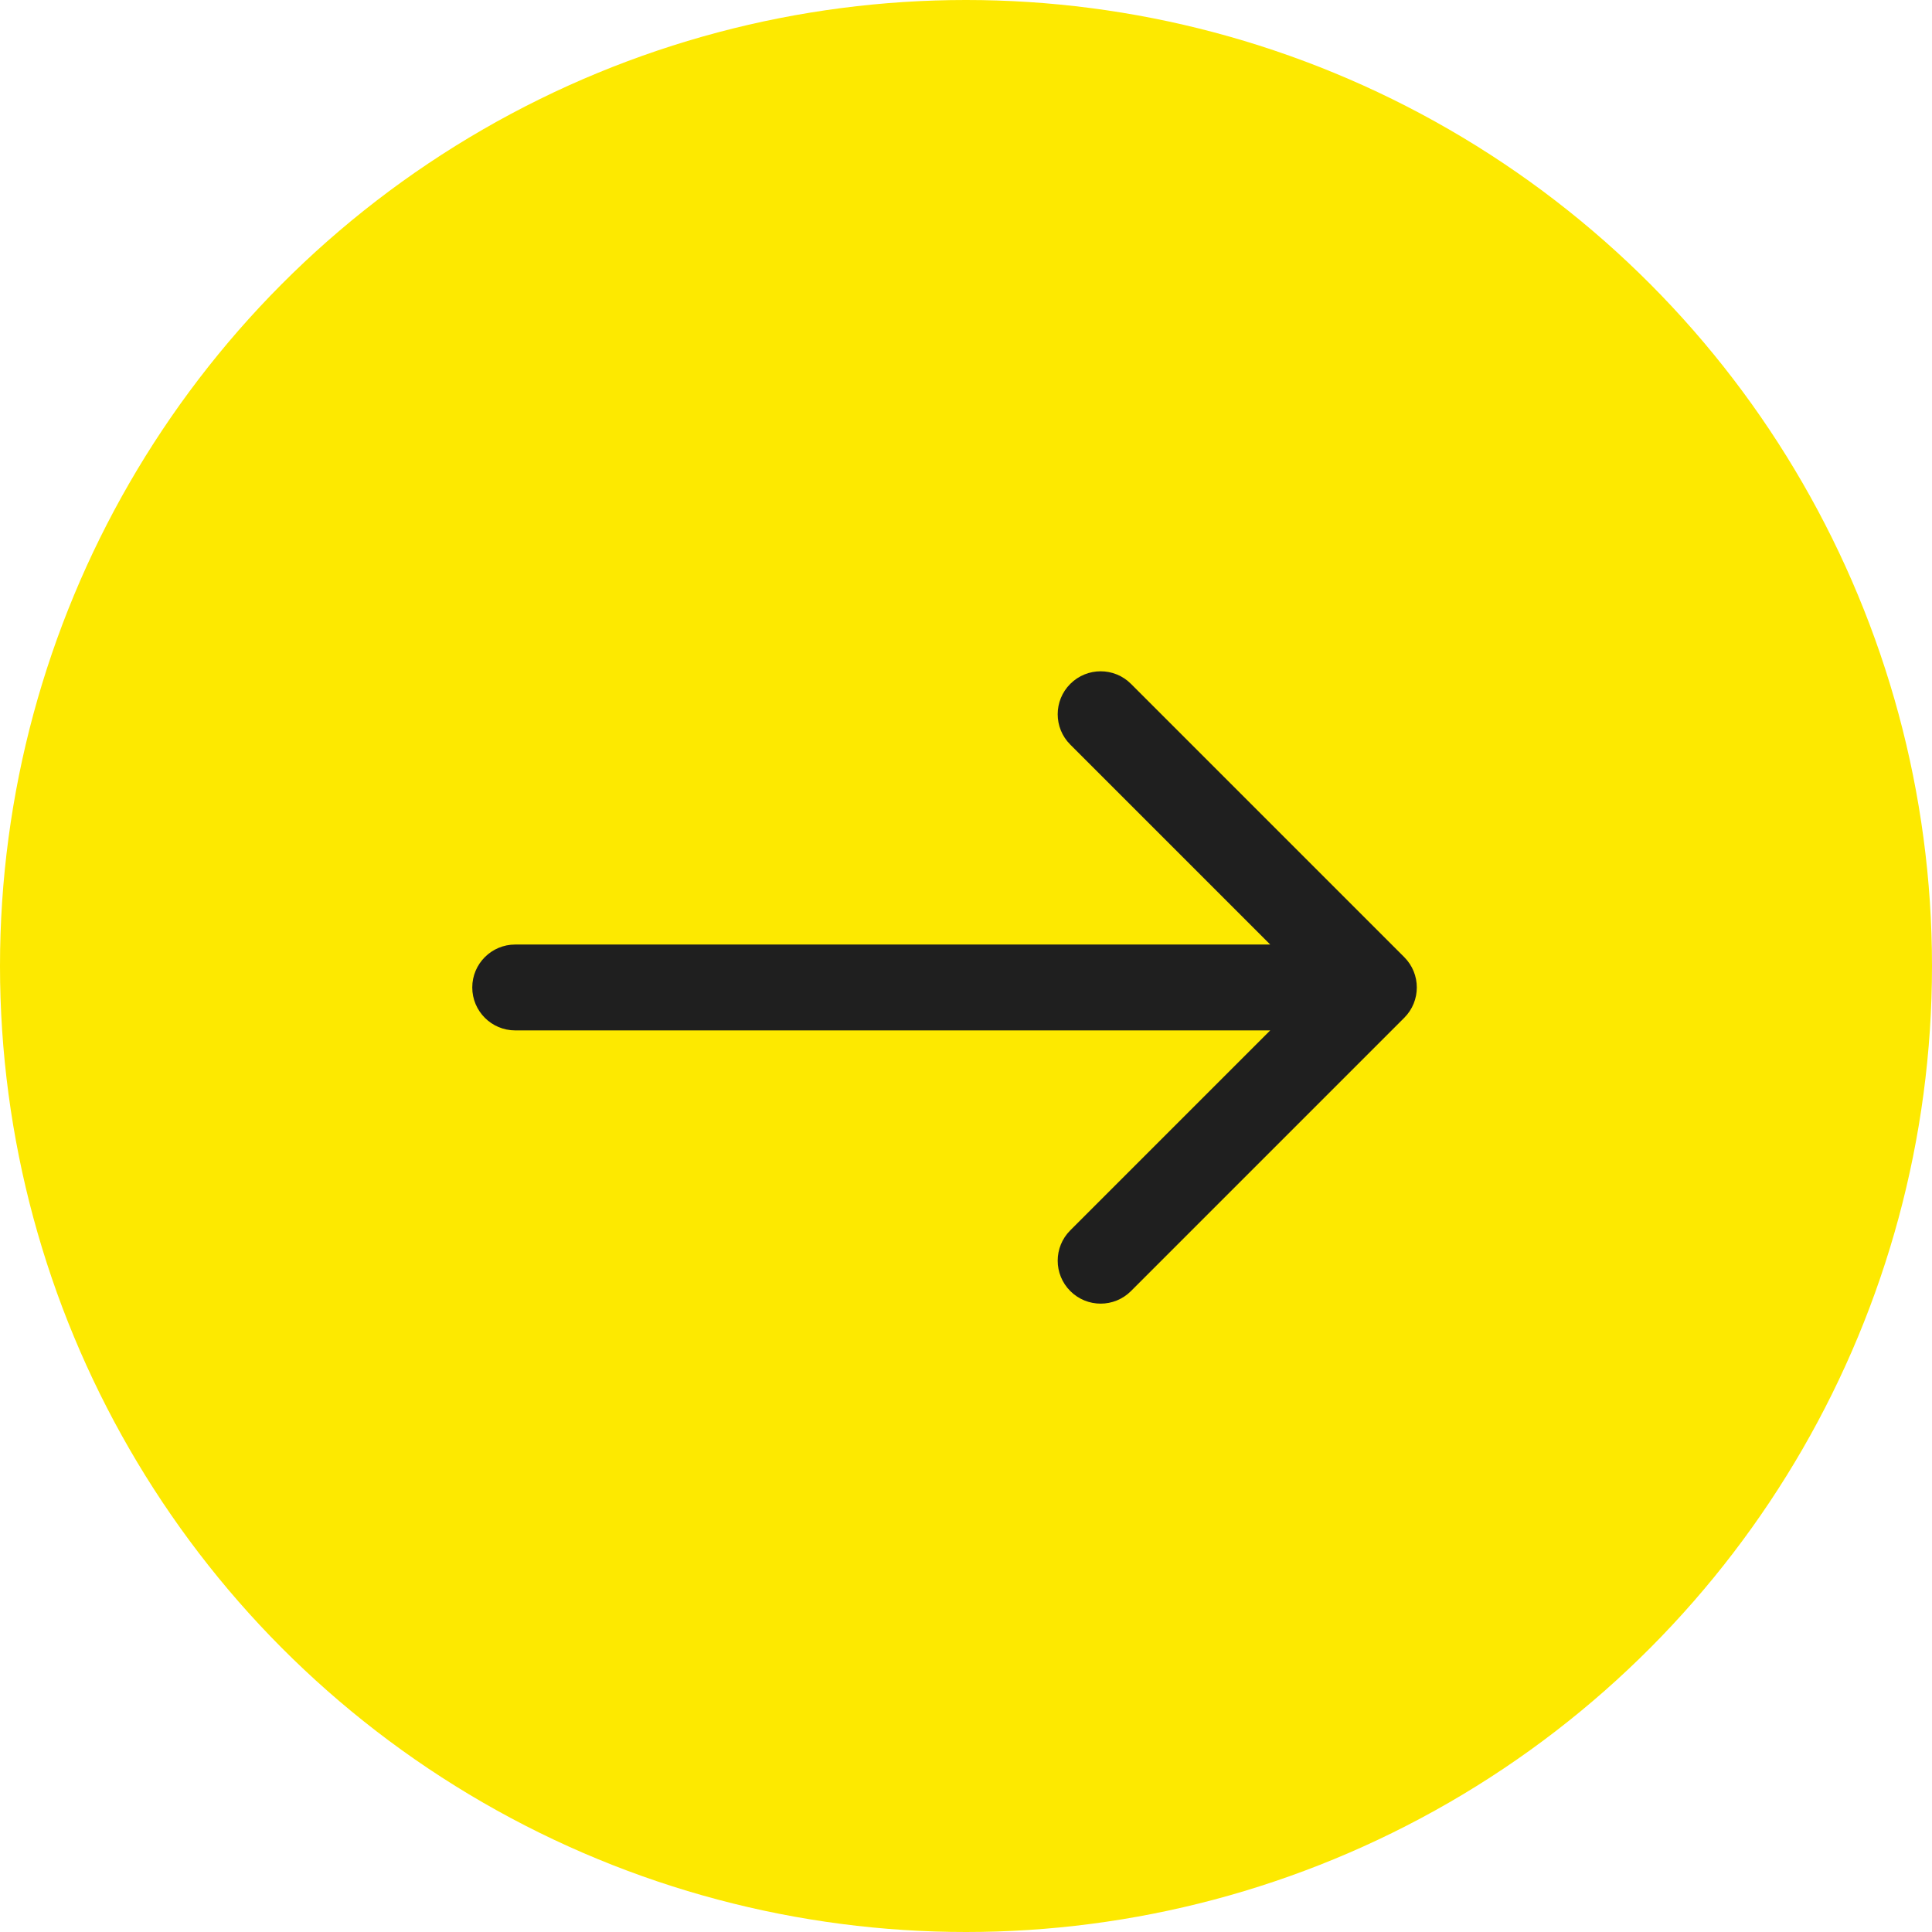
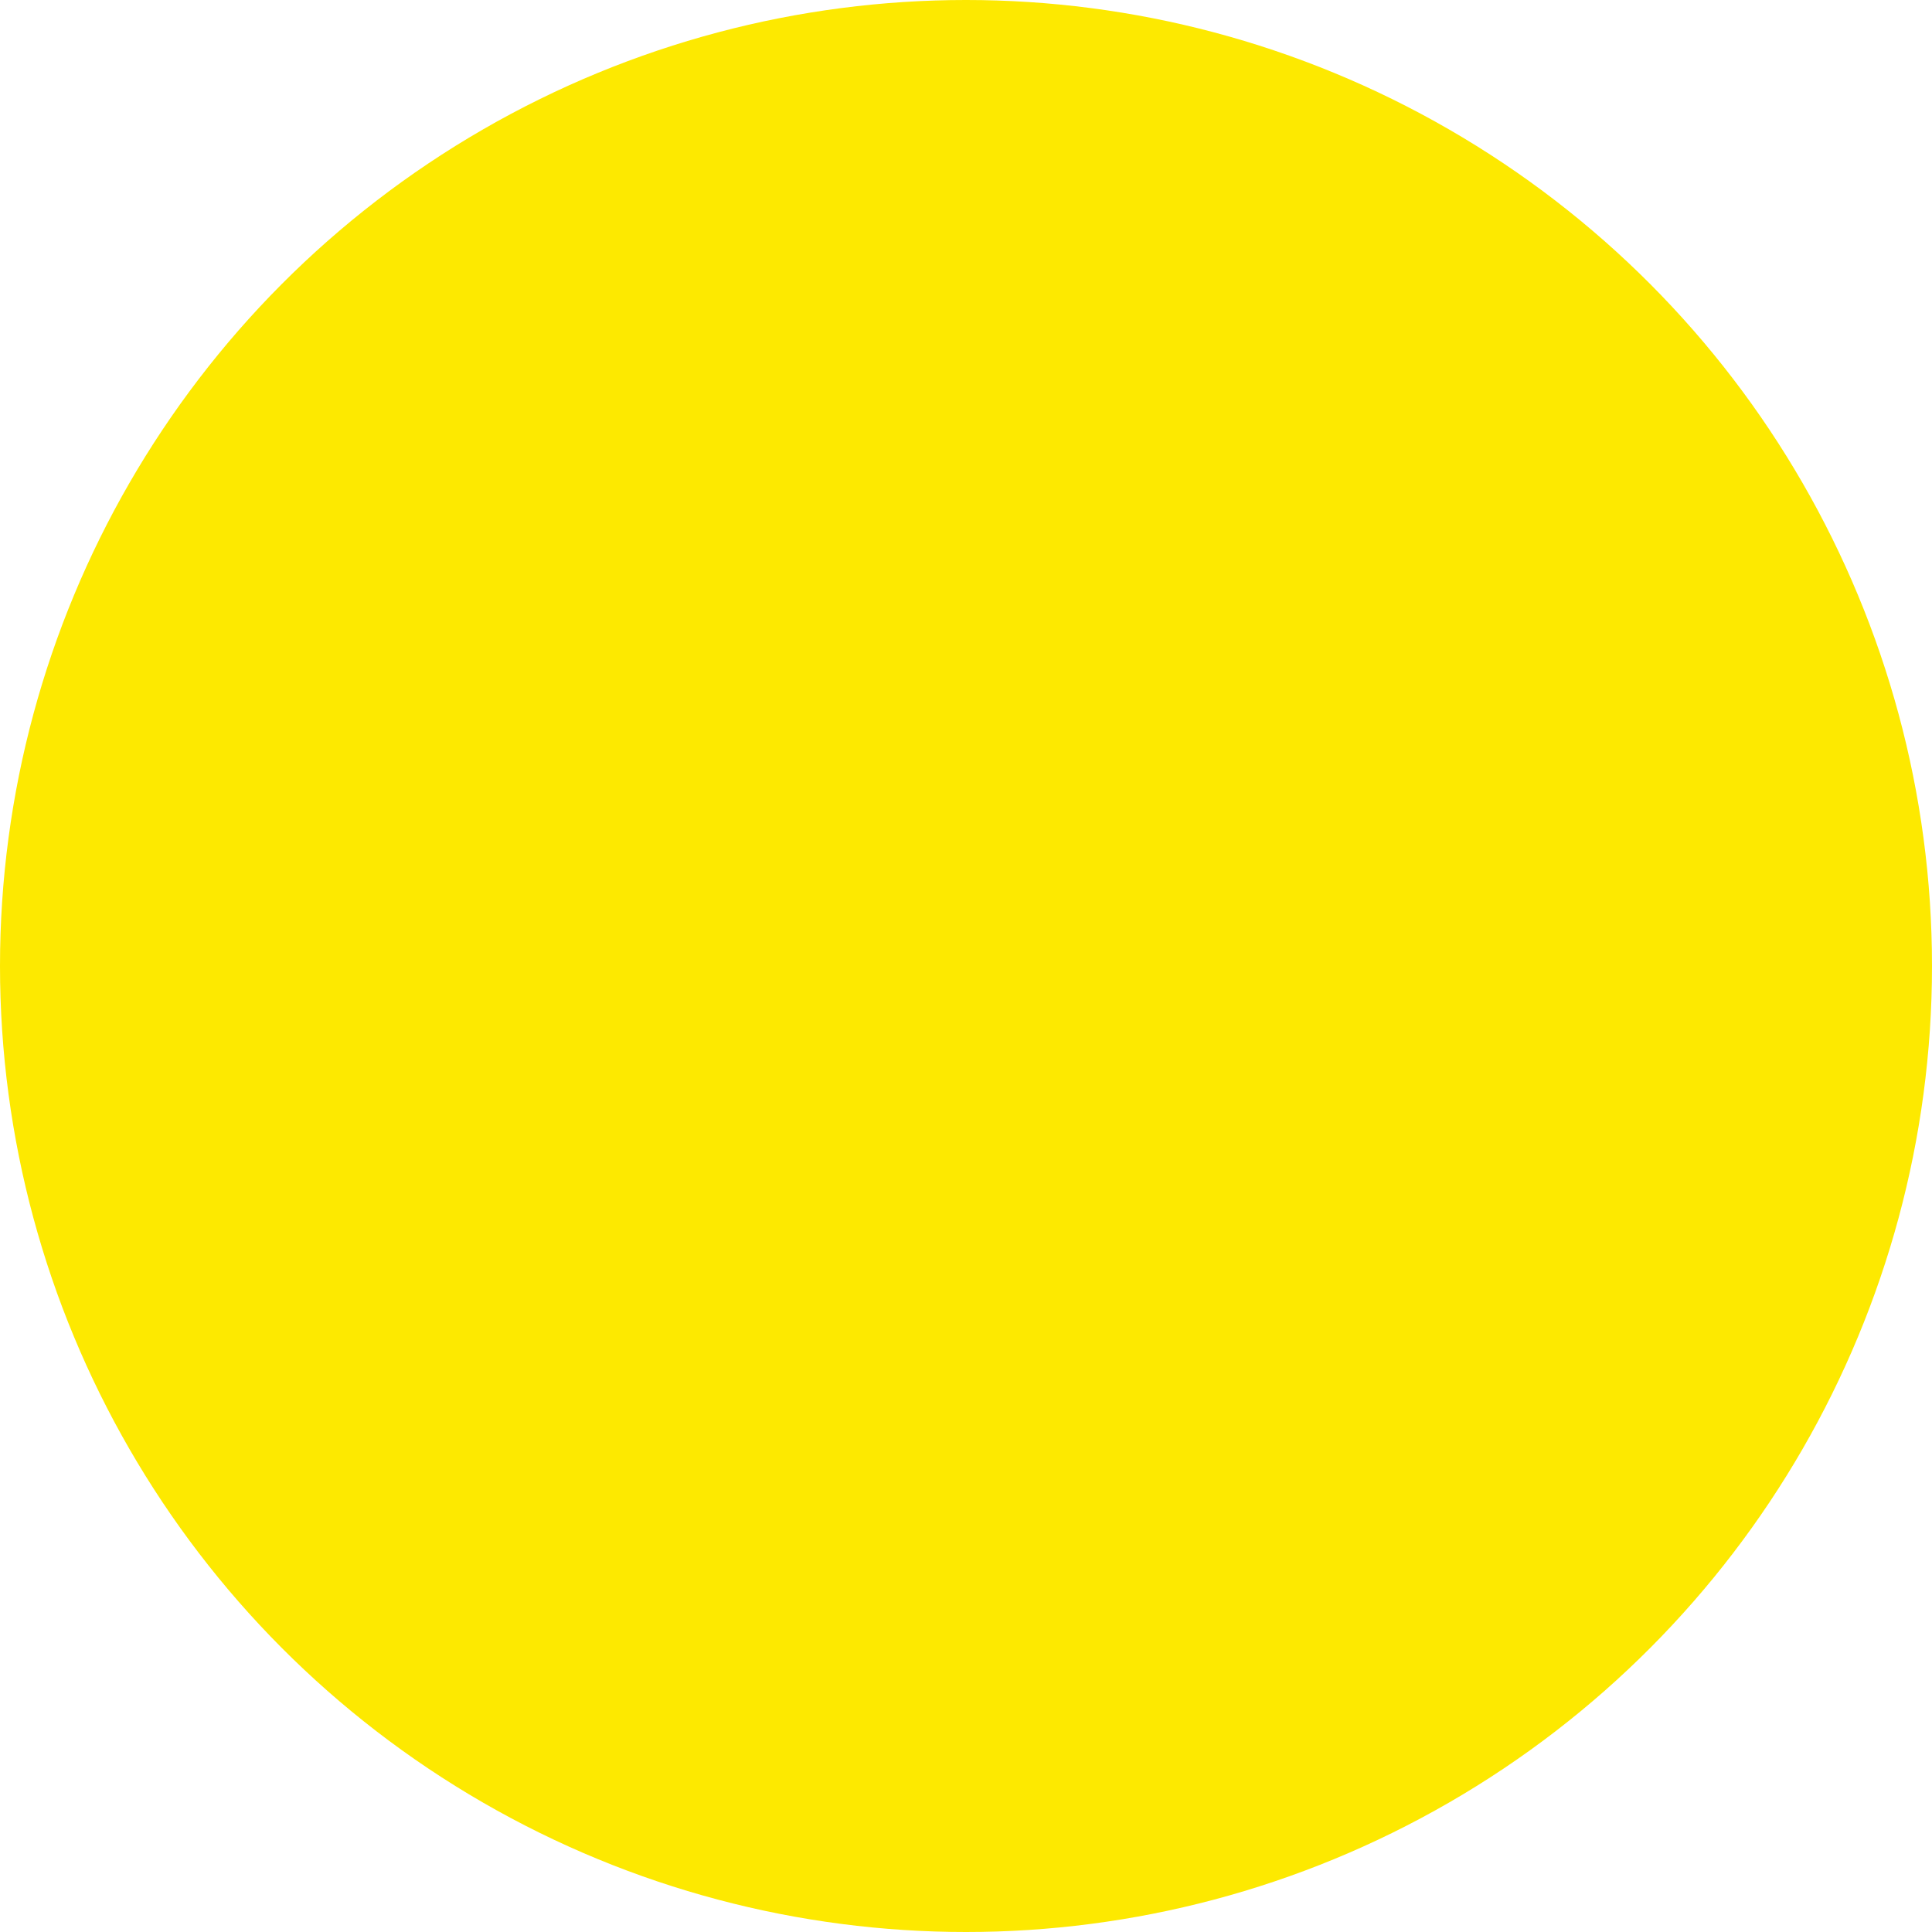
<svg xmlns="http://www.w3.org/2000/svg" width="45" height="45" viewBox="0 0 45 45" fill="none">
  <circle cx="22.5" cy="22.5" r="22.5" fill="#FDE900" />
-   <path d="M12 22C11.448 22 11 22.448 11 23C11 23.552 11.448 24 12 24L12 22ZM32.707 23.707C33.098 23.317 33.098 22.683 32.707 22.293L26.343 15.929C25.953 15.538 25.32 15.538 24.929 15.929C24.538 16.32 24.538 16.953 24.929 17.343L30.586 23L24.929 28.657C24.538 29.047 24.538 29.68 24.929 30.071C25.32 30.462 25.953 30.462 26.343 30.071L32.707 23.707ZM12 24L32 24L32 22L12 22L12 24Z" fill="#1F1F1F" />
</svg>